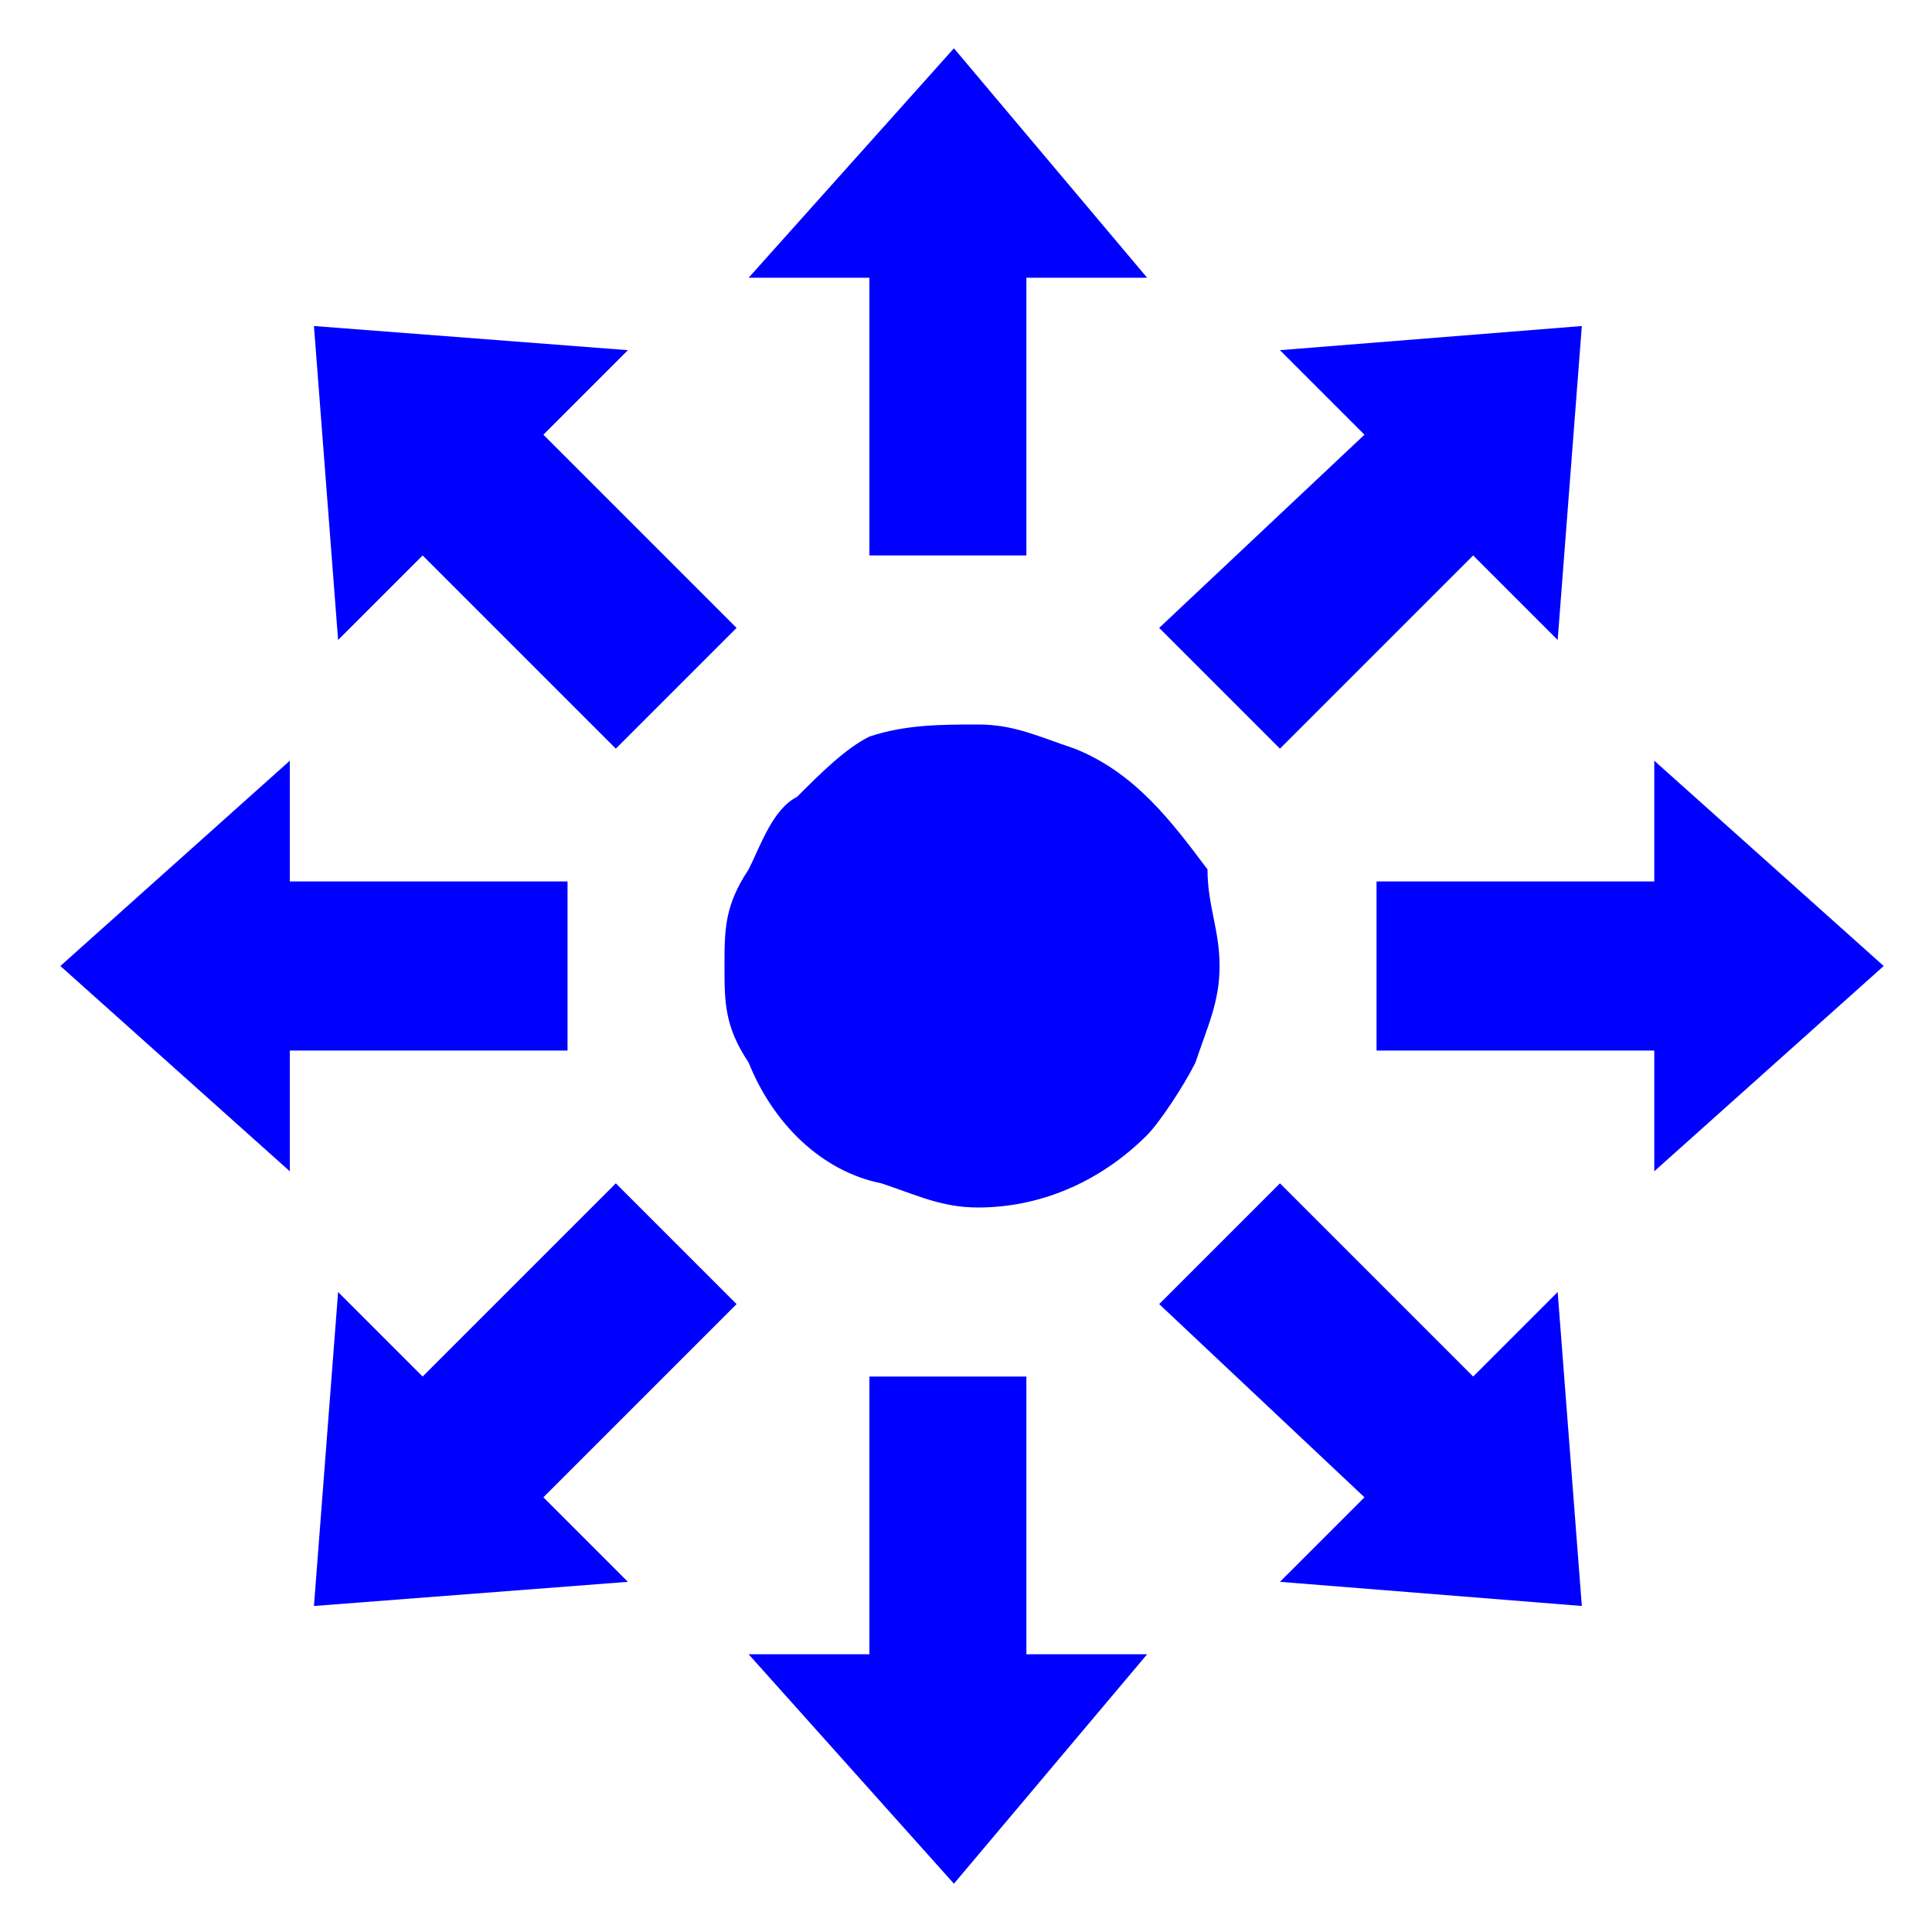
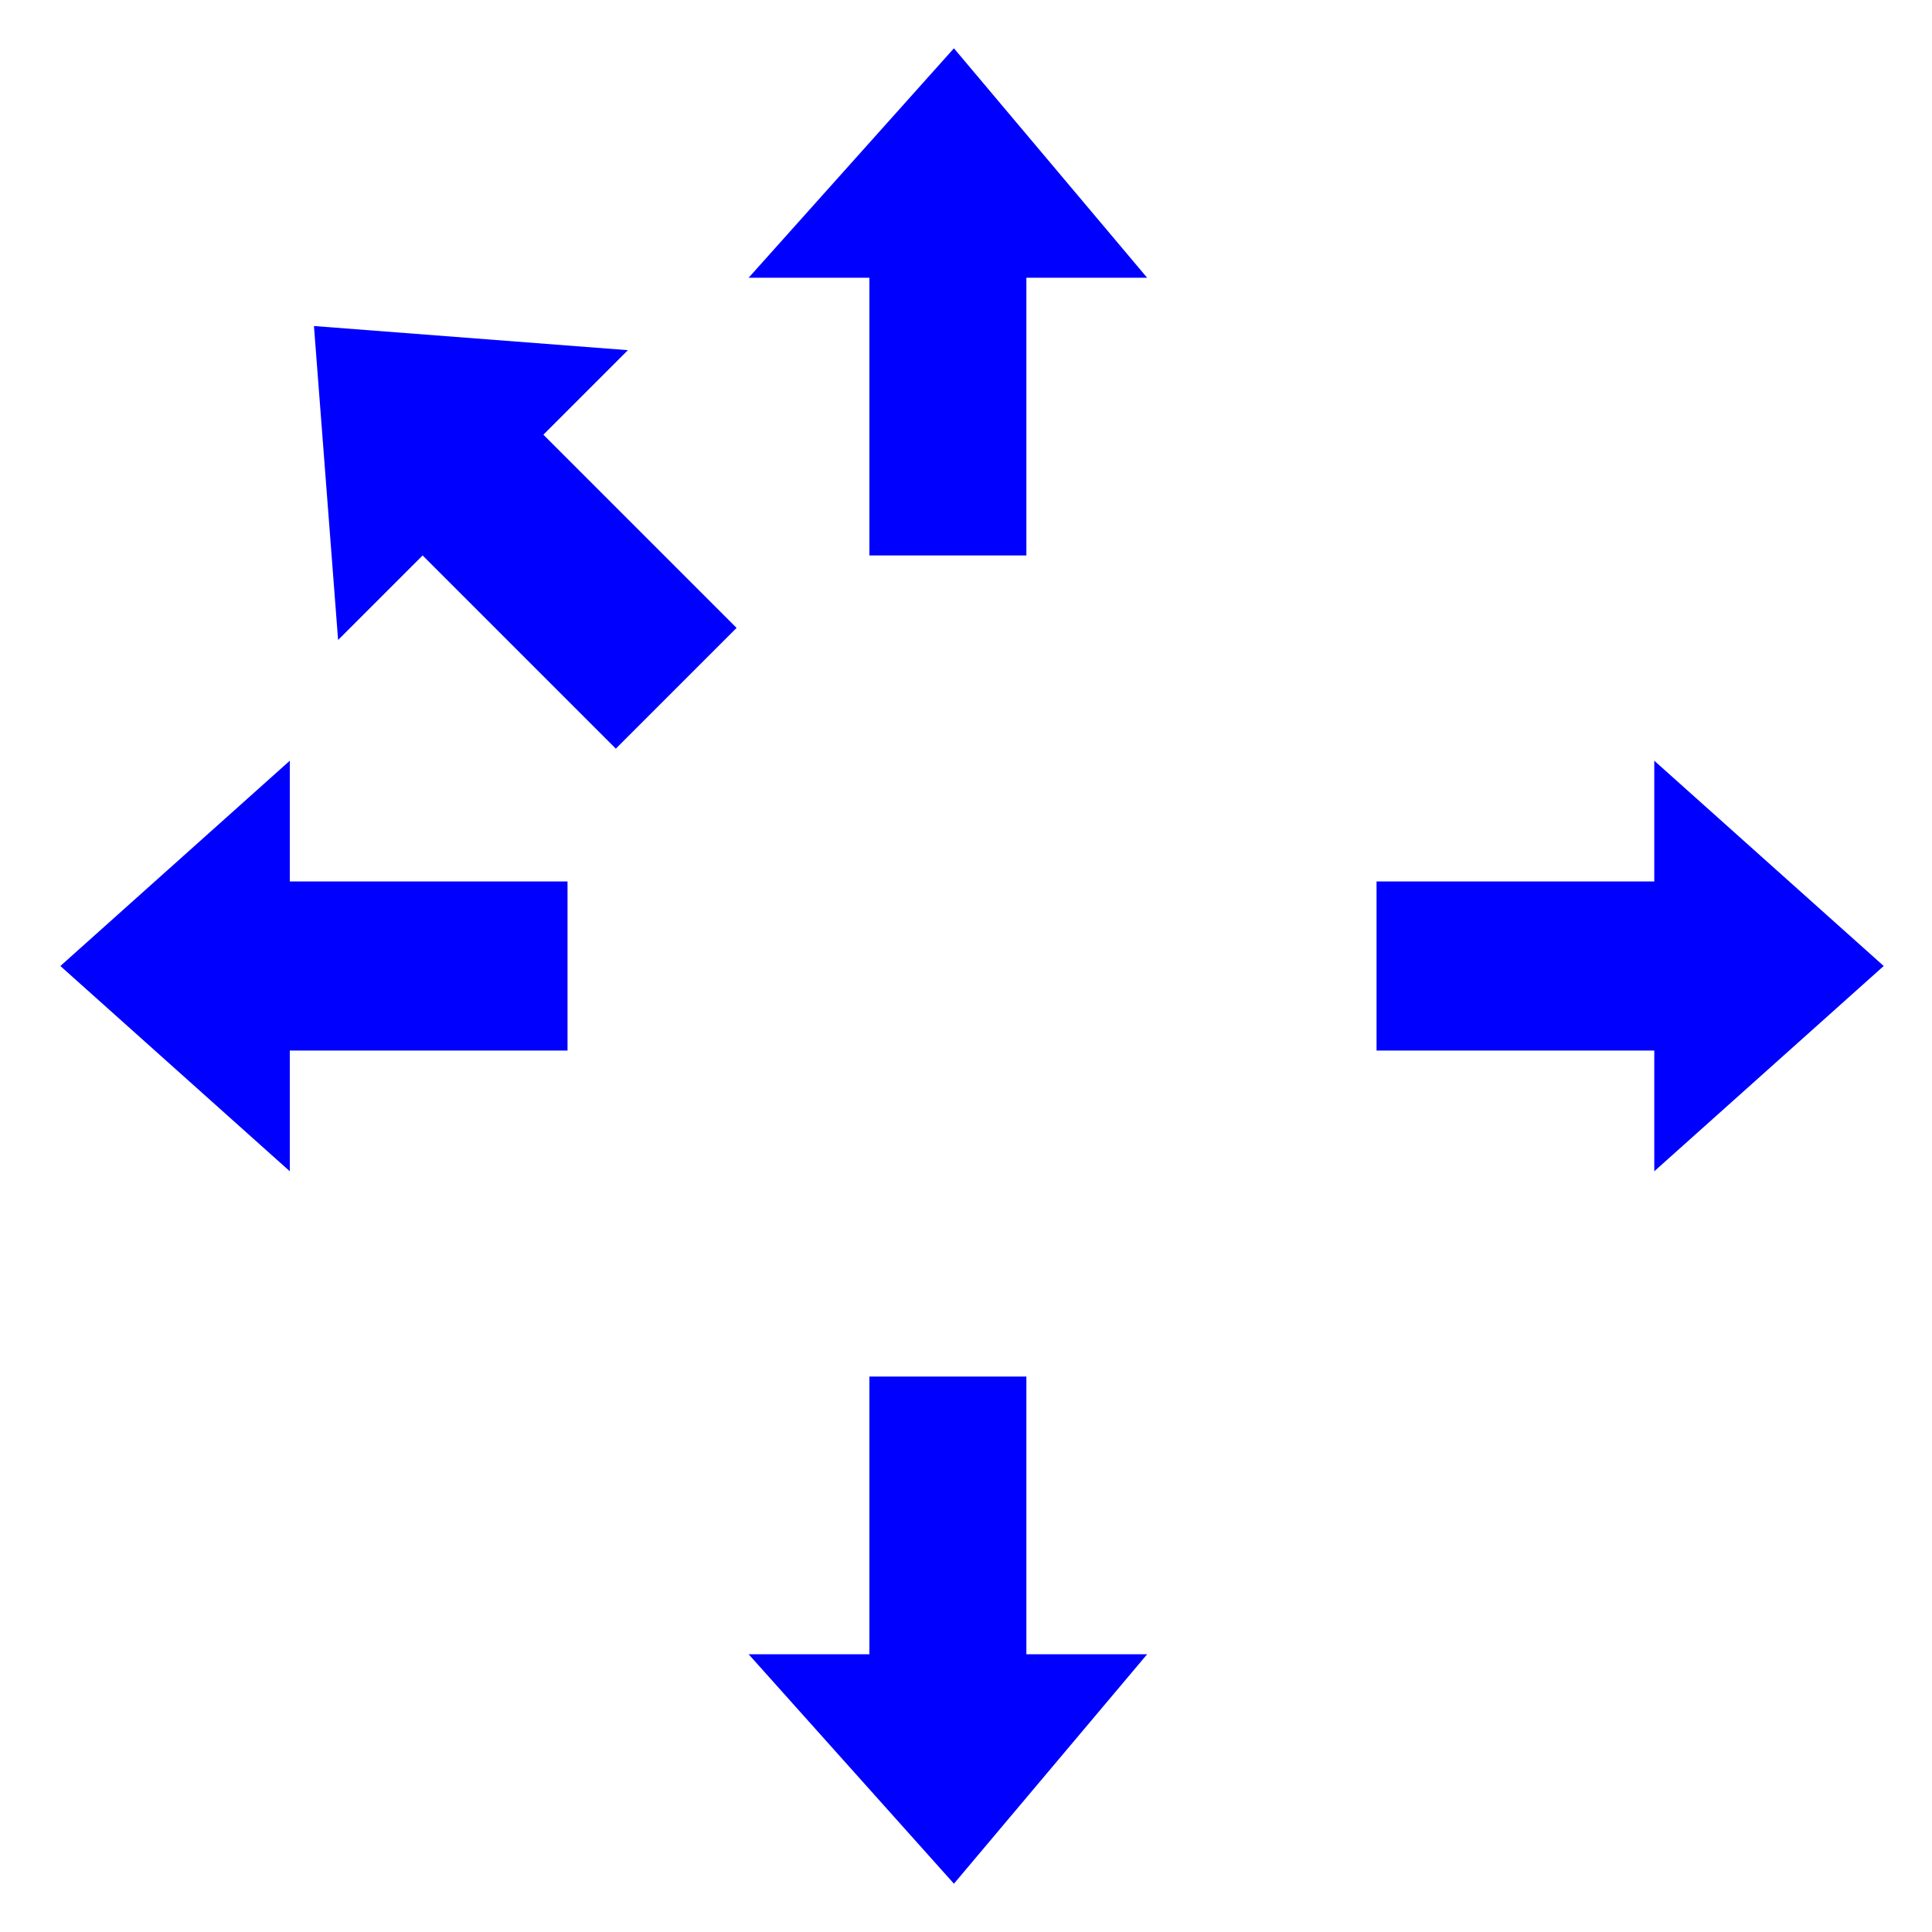
<svg xmlns="http://www.w3.org/2000/svg" version="1.1" id="レイヤー_1" x="0px" y="0px" width="16px" height="16px" viewBox="0 0 16 16" style="enable-background:new 0 0 16 16;" xml:space="preserve">
  <style type="text/css">
	.st0{fill:#0000FF;}
	.st1{fill:none;}
</style>
  <title>icon_multi-controller</title>
-   <path class="st0" d="M10.1,8c0,0.3-0.1,0.5-0.2,0.8C9.8,9,9.6,9.3,9.5,9.4C9.1,9.8,8.6,10,8.1,10c-0.3,0-0.5-0.1-0.8-0.2  c-0.5-0.1-0.9-0.5-1.1-1C6,8.5,6,8.3,6,8c0-0.3,0-0.5,0.2-0.8C6.3,7,6.4,6.7,6.6,6.6C6.8,6.4,7,6.2,7.2,6.1C7.5,6,7.8,6,8.1,6  s0.5,0.1,0.8,0.2c0.5,0.2,0.8,0.6,1.1,1C10,7.5,10.1,7.7,10.1,8z" />
  <rect x="0.1" y="0" class="st1" width="16" height="16" />
  <g>
    <polygon class="st0" points="6.2,2.3 7.2,2.3 7.2,4.6 8.5,4.6 8.5,2.3 9.5,2.3 7.9,0.4  " />
-     <polygon class="st0" points="10.6,6.2 12.2,4.6 12.9,5.3 13.1,2.7 10.6,2.9 11.3,3.6 9.6,5.2  " />
    <polygon class="st0" points="5.2,2.9 2.6,2.7 2.8,5.3 3.5,4.6 5.1,6.2 6.1,5.2 4.5,3.6  " />
    <polygon class="st0" points="4.7,7.3 2.4,7.3 2.4,6.3 0.5,8 2.4,9.7 2.4,8.7 4.7,8.7  " />
    <polygon class="st0" points="15.6,8 13.7,6.3 13.7,7.3 11.4,7.3 11.4,8.7 13.7,8.7 13.7,9.7  " />
    <polygon class="st0" points="8.5,11.4 7.2,11.4 7.2,13.7 6.2,13.7 7.9,15.6 9.5,13.7 8.5,13.7  " />
-     <polygon class="st0" points="12.2,11.4 10.6,9.8 9.6,10.8 11.3,12.4 10.6,13.1 13.1,13.3 12.9,10.7  " />
-     <polygon class="st0" points="5.1,9.8 3.5,11.4 2.8,10.7 2.6,13.3 5.2,13.1 4.5,12.4 6.1,10.8  " />
  </g>
</svg>